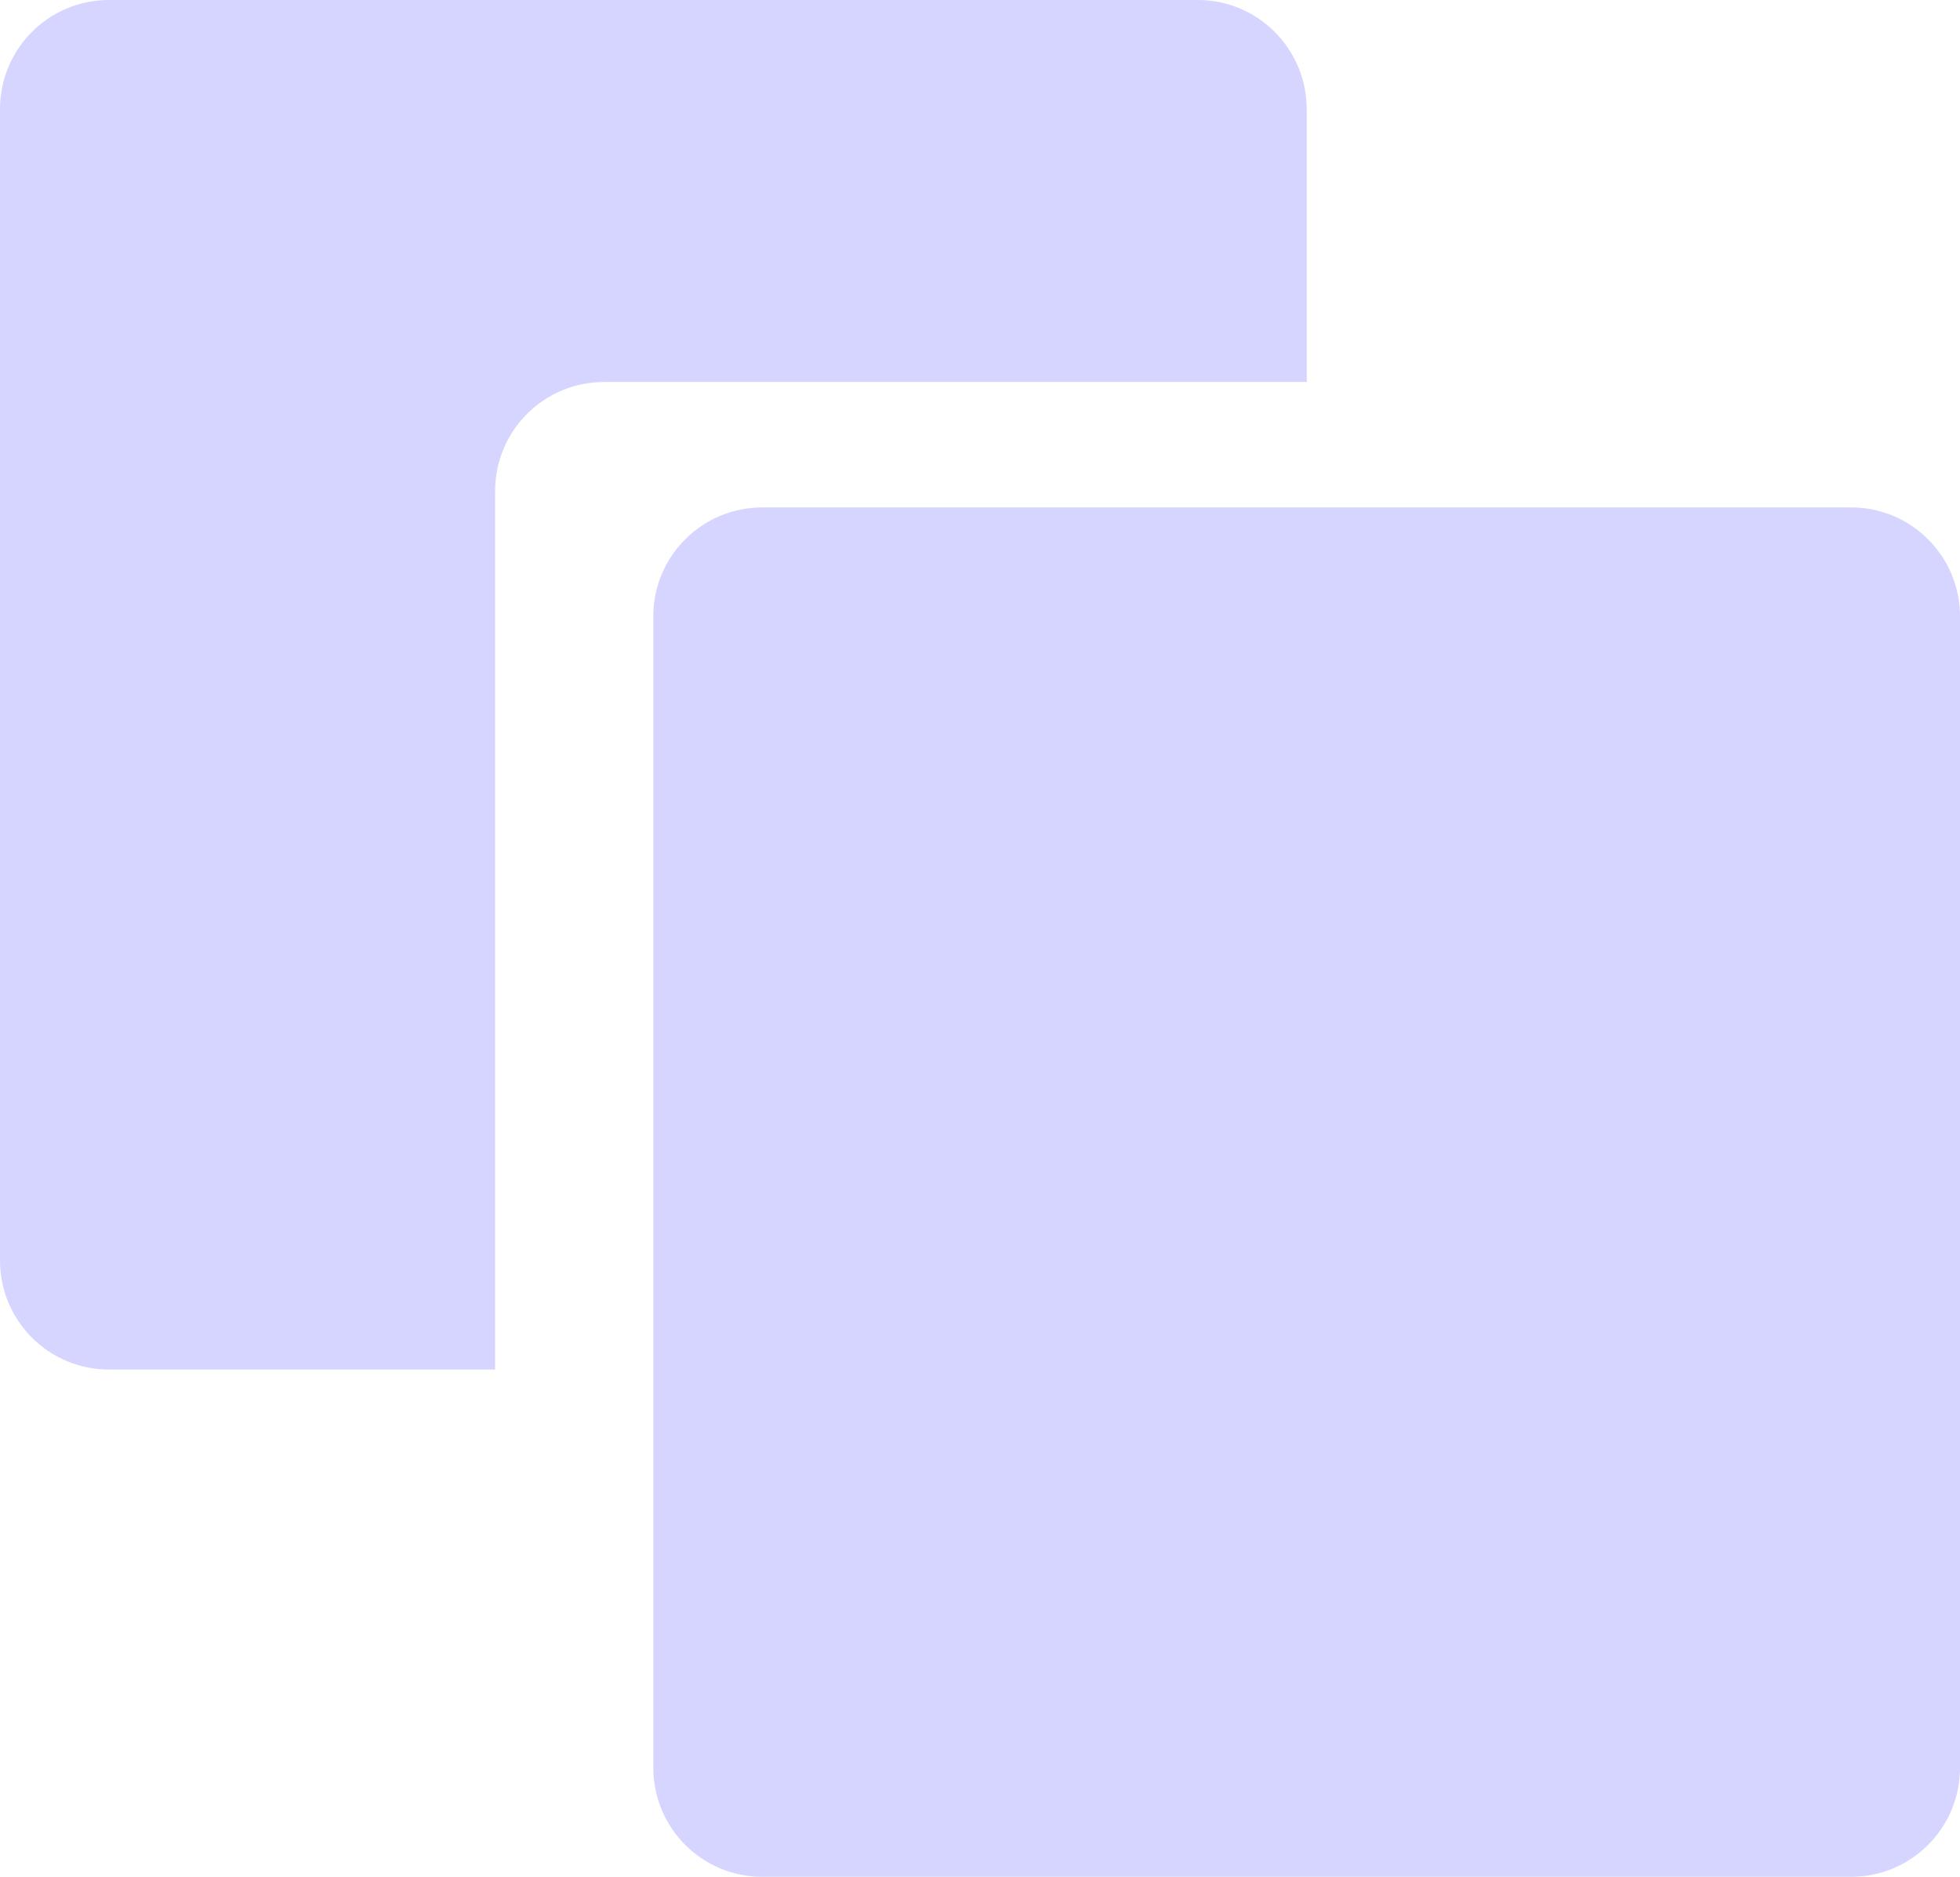
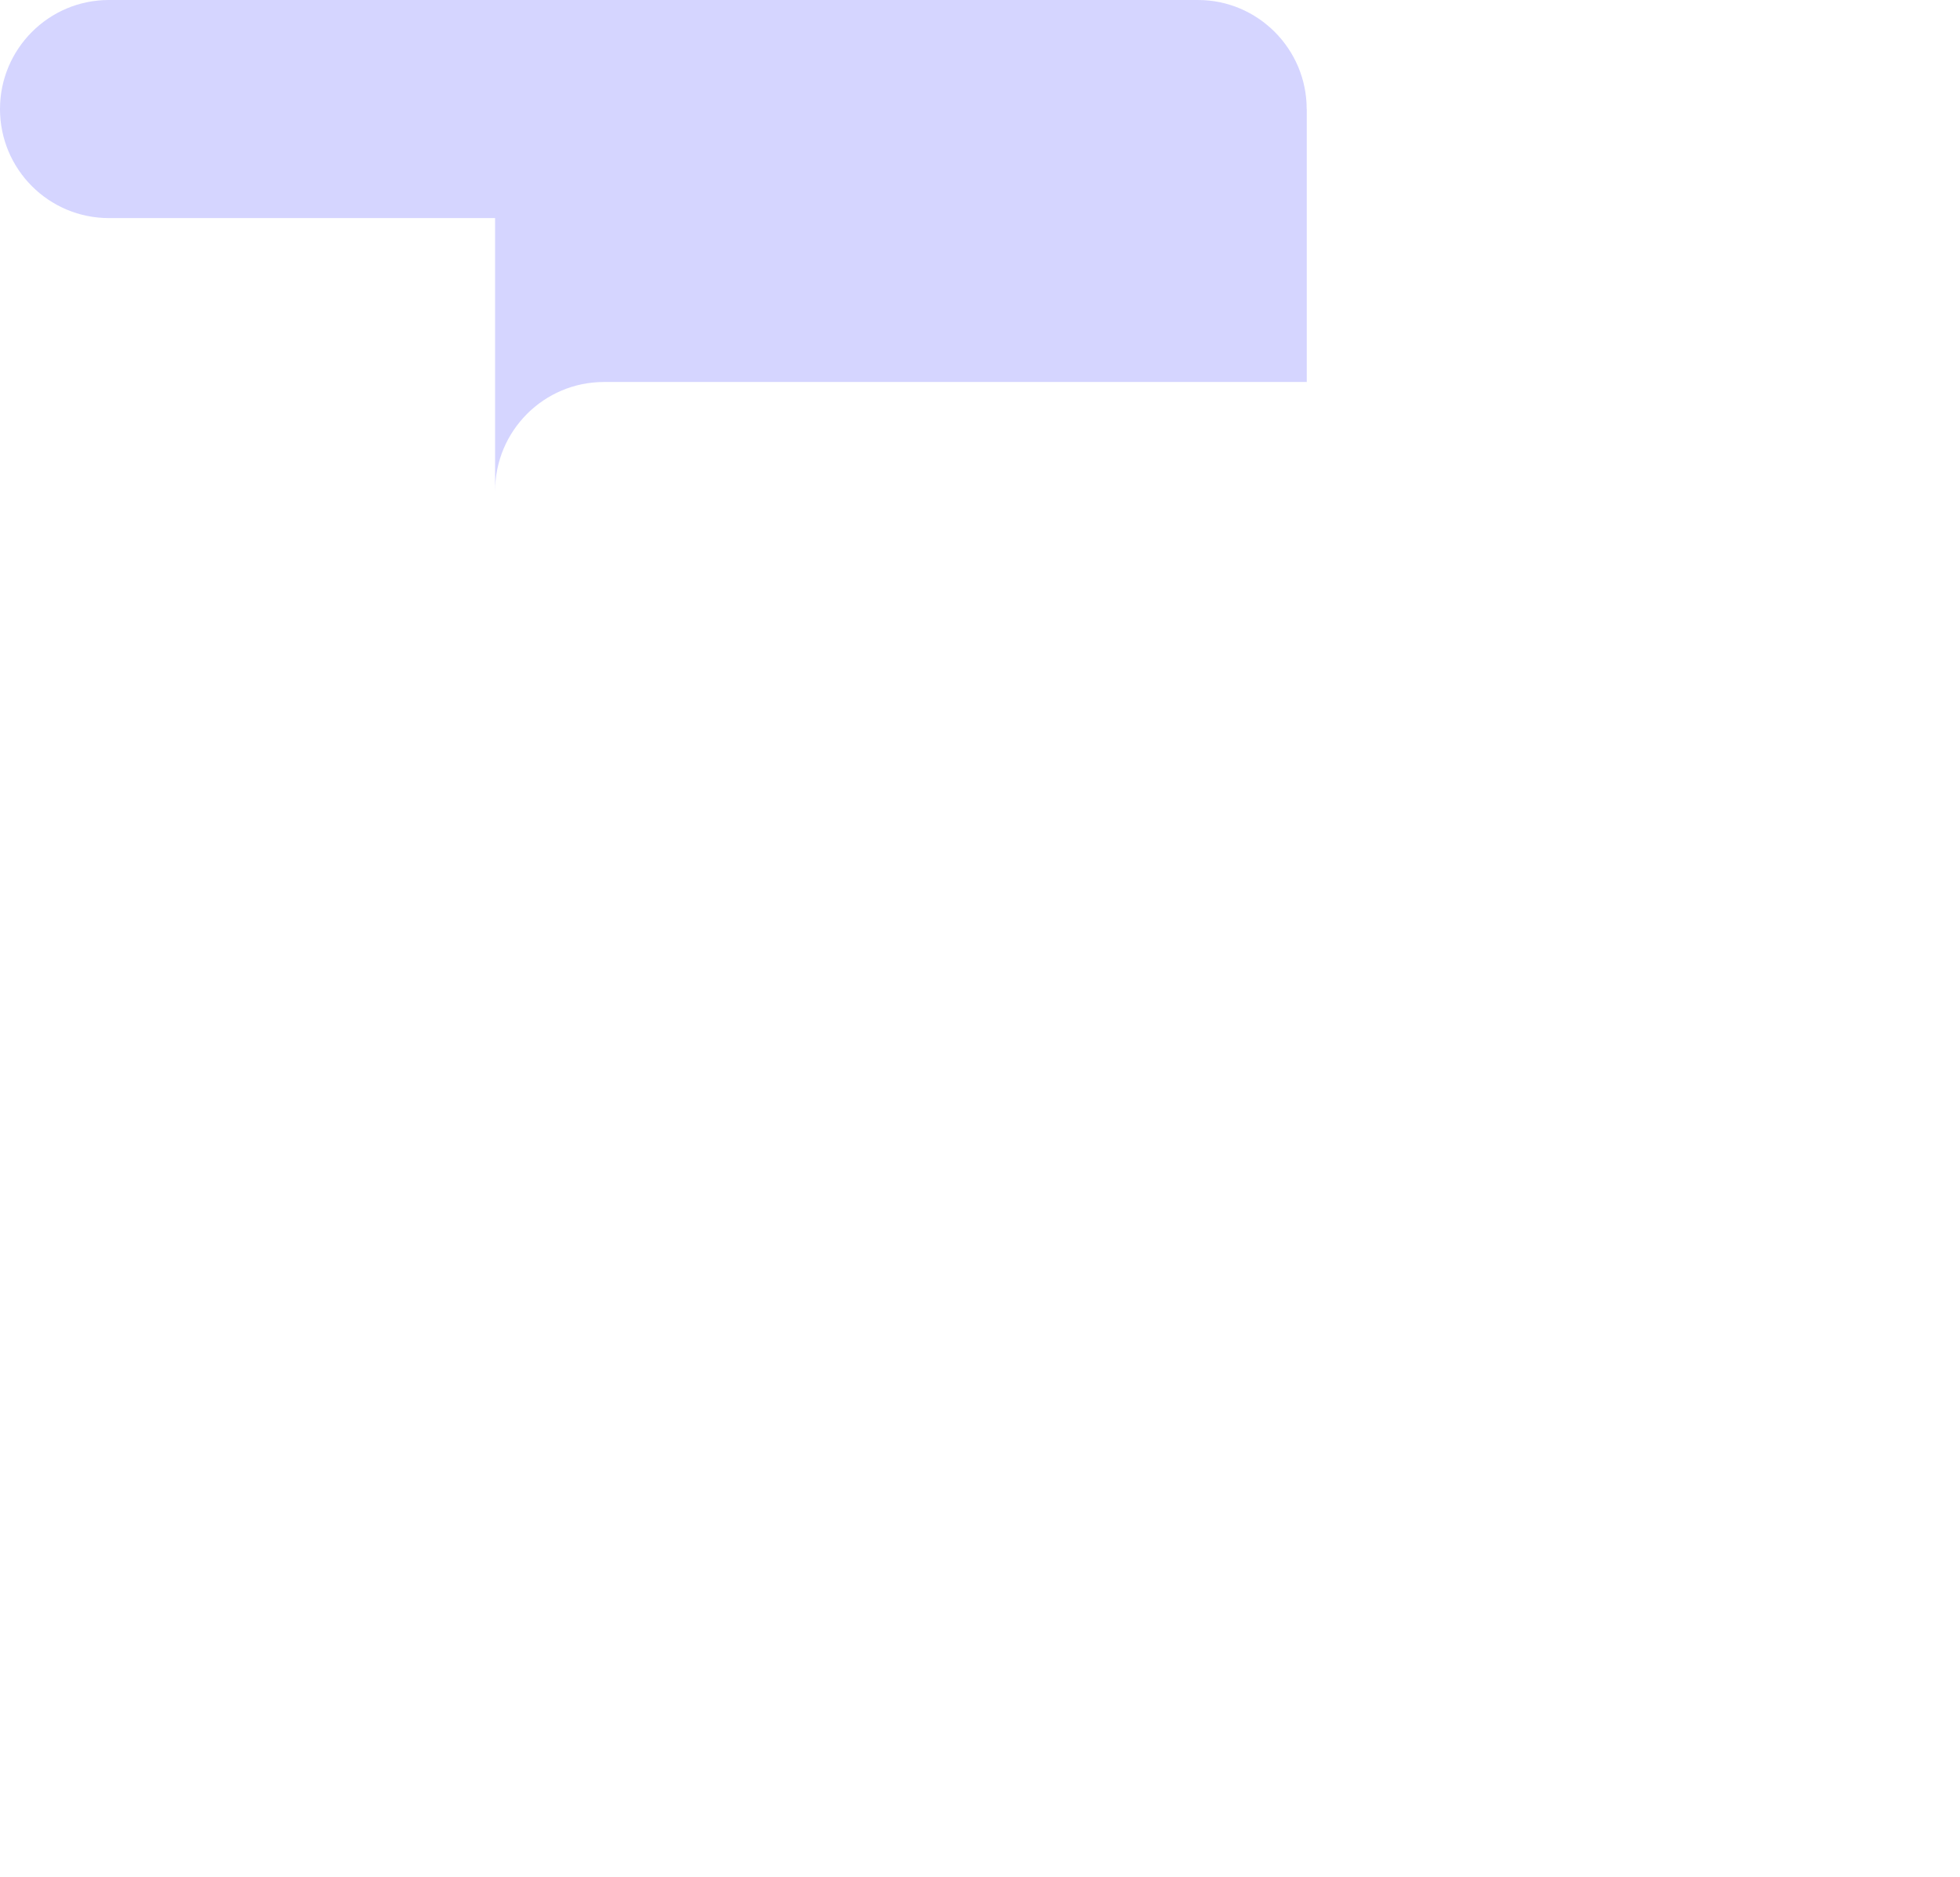
<svg xmlns="http://www.w3.org/2000/svg" version="1.1" width="29.176" height="27.936" viewBox="0 0 29.176 27.936" id="Capa_1" xml:space="preserve">
  <defs id="defs3101" />
-   <path d="M 19.451,1.623 C 19.451,0.729 18.725,0 17.832,0 H 1.62 C 0.725,0 0,0.729 0,1.623 v 17.139 c 0,0.896 0.725,1.623 1.62,1.623 H 7.37 V 7.309 C 7.37,6.414 8.095,5.686 8.99,5.686 H 19.452 V 1.623 z" id="path3065" style="fill:#d5d5ff" />
-   <path d="M 27.557,7.553 H 11.346 c -0.896,0 -1.621,0.727 -1.621,1.619 v 17.141 c 0,0.896 0.725,1.623 1.621,1.623 h 16.211 c 0.893,0 1.619,-0.727 1.619,-1.623 V 9.172 c 0,-0.893 -0.727,-1.619 -1.619,-1.619 z" id="path3067" style="fill:#d5d5ff" />
+   <path d="M 19.451,1.623 C 19.451,0.729 18.725,0 17.832,0 H 1.62 C 0.725,0 0,0.729 0,1.623 c 0,0.896 0.725,1.623 1.62,1.623 H 7.37 V 7.309 C 7.37,6.414 8.095,5.686 8.99,5.686 H 19.452 V 1.623 z" id="path3065" style="fill:#d5d5ff" />
  <g id="g3069">
</g>
  <g id="g3071">
</g>
  <g id="g3073">
</g>
  <g id="g3075">
</g>
  <g id="g3077">
</g>
  <g id="g3079">
</g>
  <g id="g3081">
</g>
  <g id="g3083">
</g>
  <g id="g3085">
</g>
  <g id="g3087">
</g>
  <g id="g3089">
</g>
  <g id="g3091">
</g>
  <g id="g3093">
</g>
  <g id="g3095">
</g>
  <g id="g3097">
</g>
</svg>